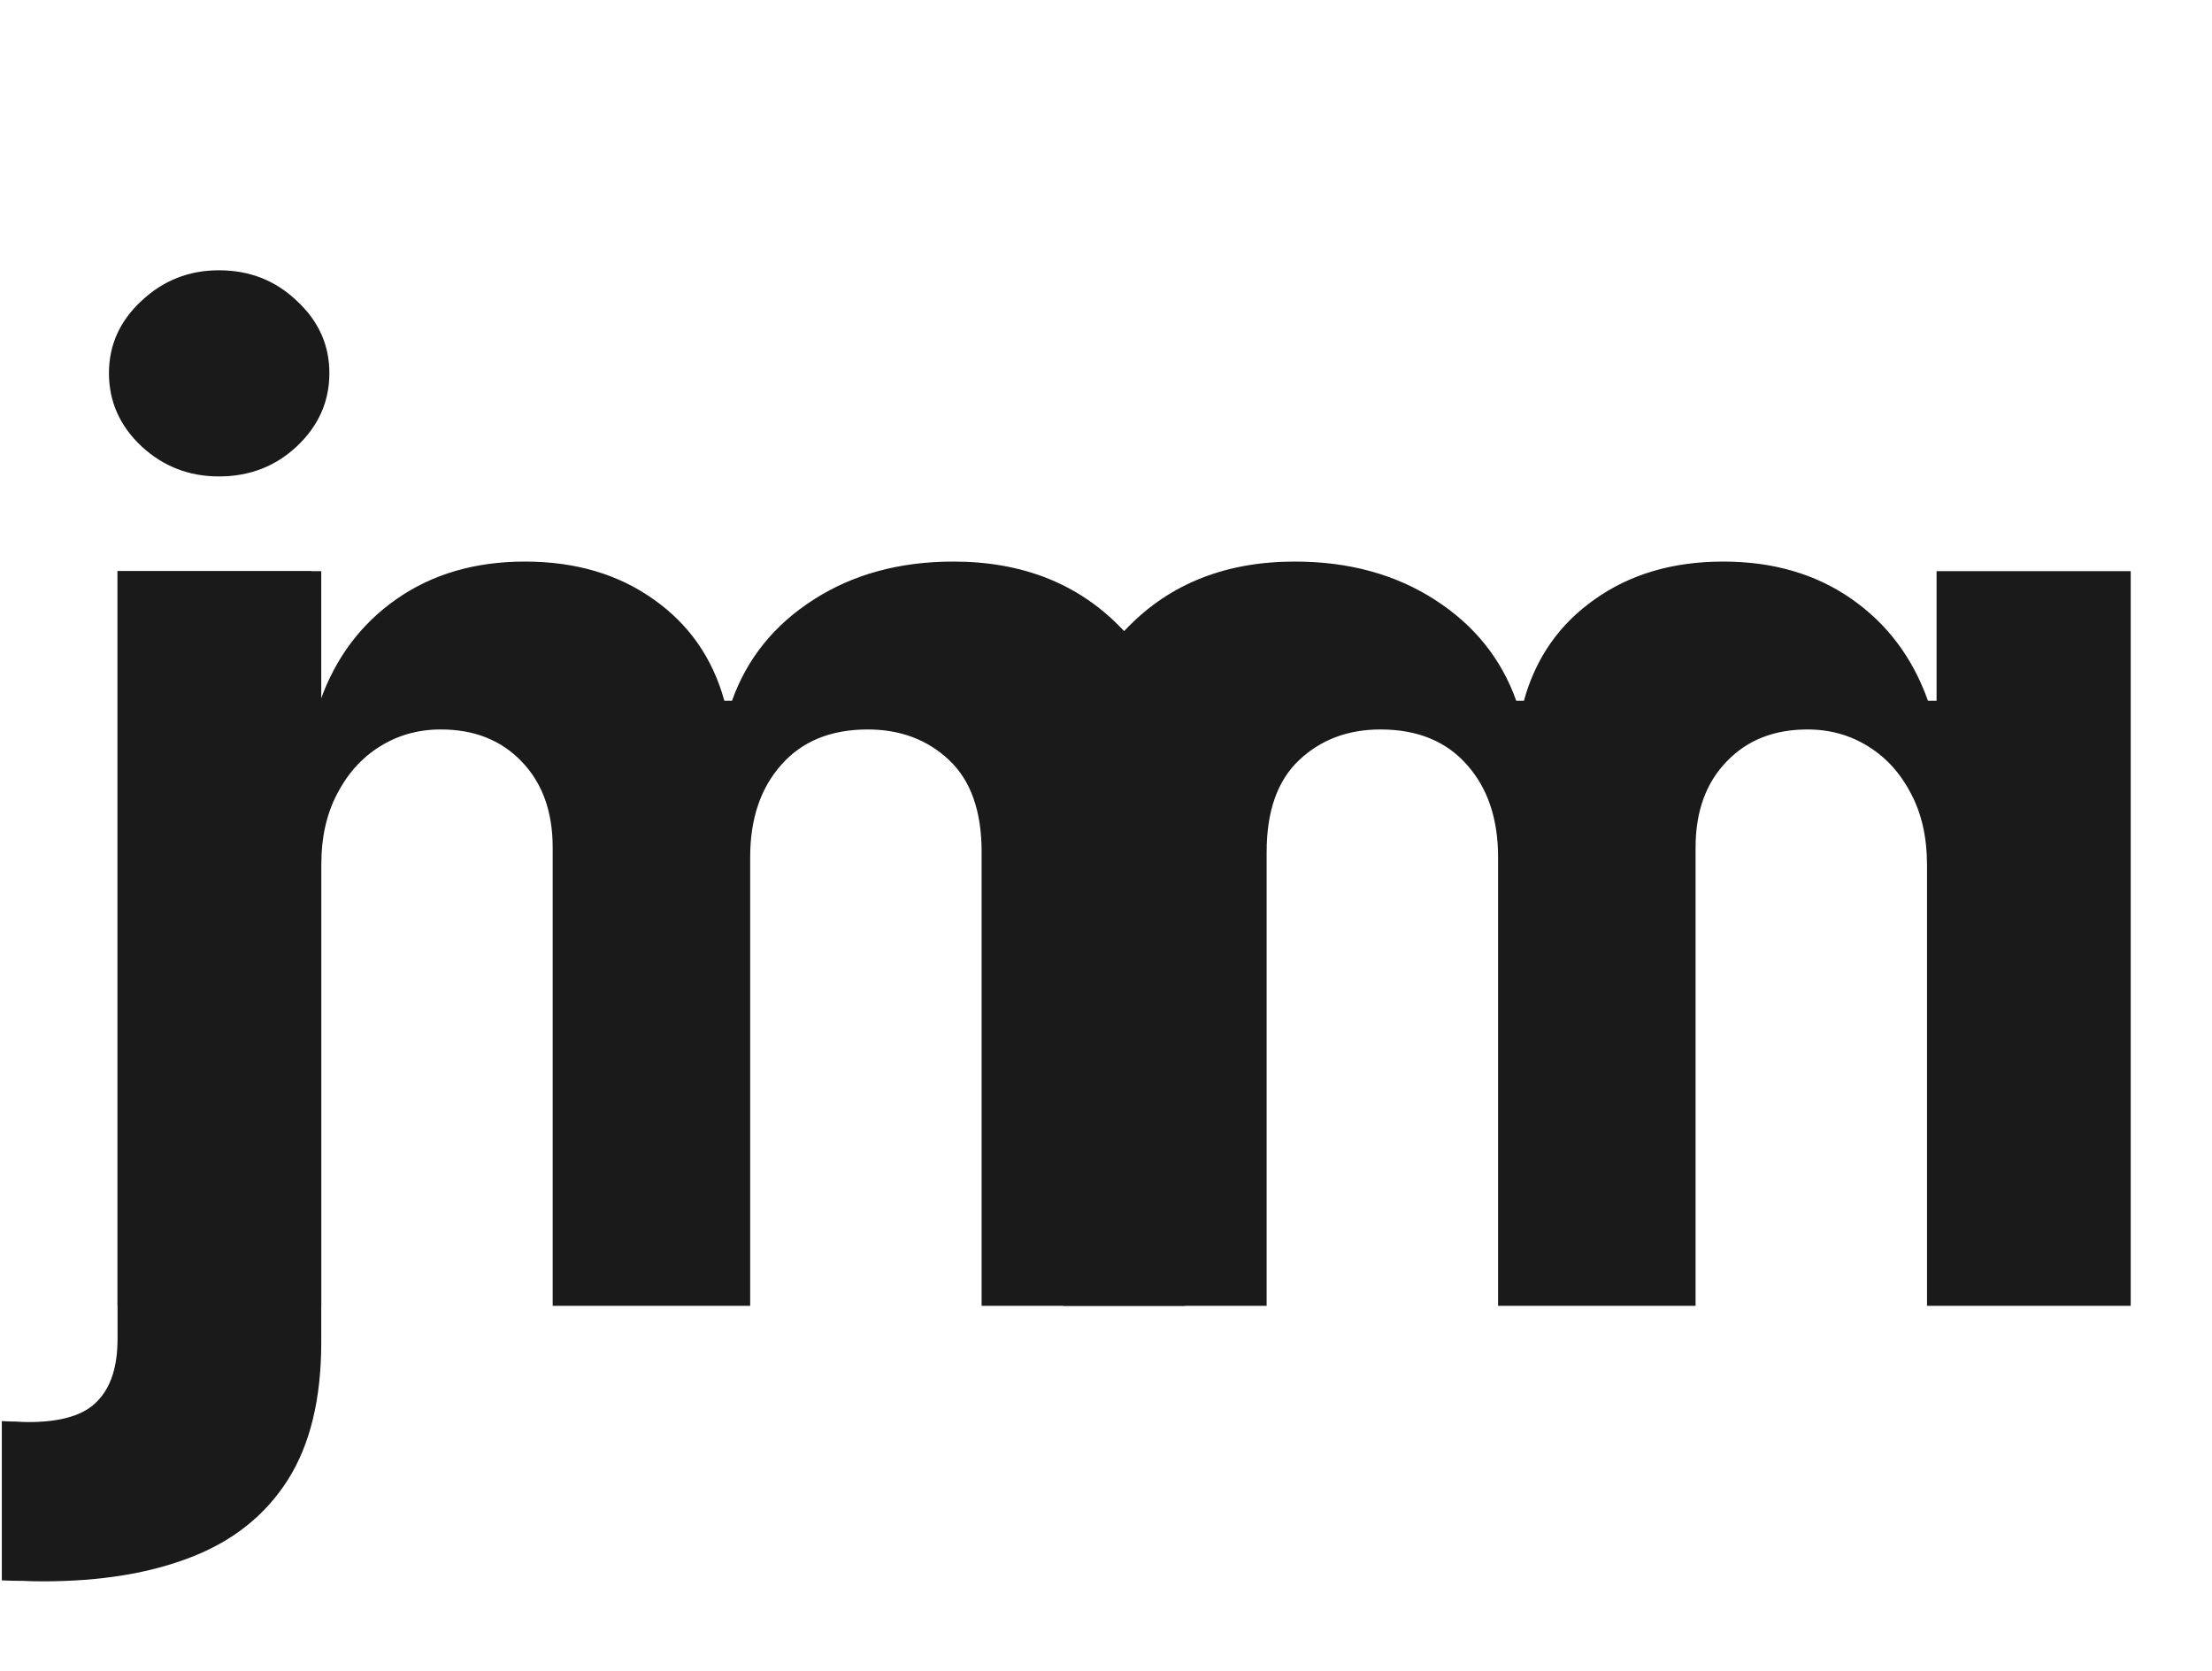
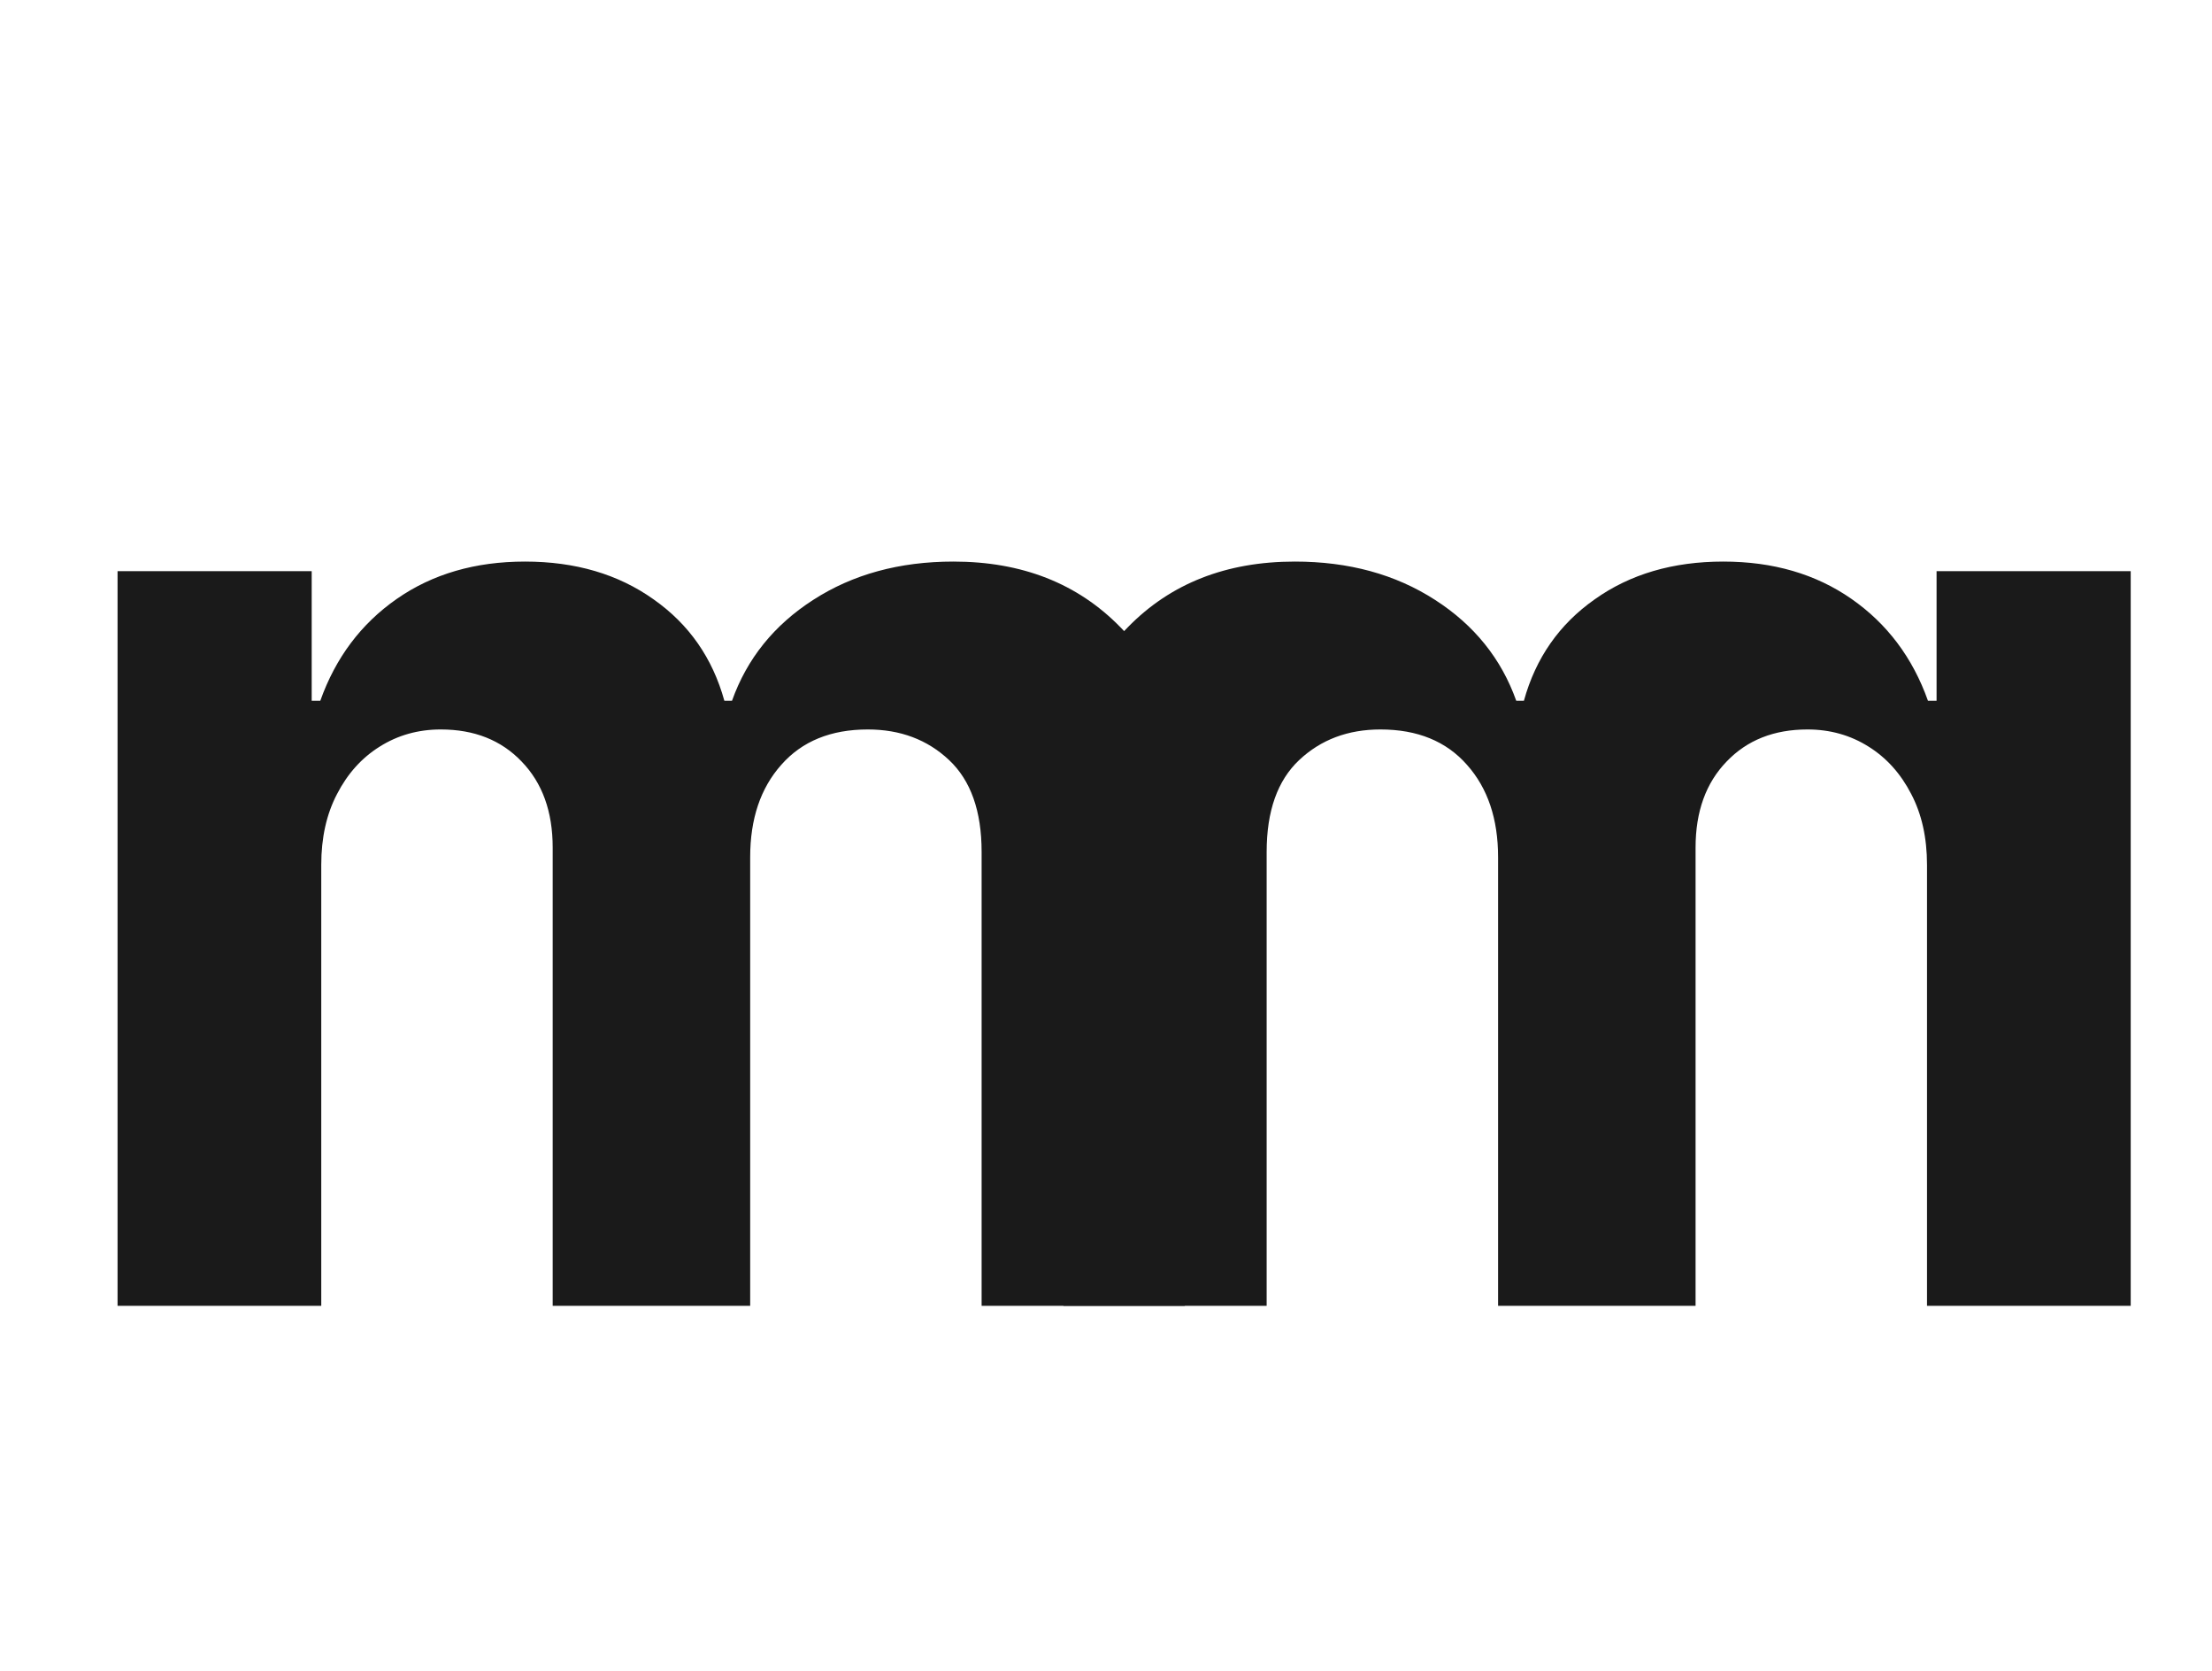
<svg xmlns="http://www.w3.org/2000/svg" width="915" height="691" viewBox="0 0 915 691" fill="none">
-   <path d="M48.626 236.182H132.888V555.033C132.888 578.505 128.272 597.493 119.042 611.999C109.811 626.504 96.559 637.119 79.284 643.844C62.142 650.569 41.637 653.932 17.769 653.932C14.868 653.932 12.099 653.866 9.462 653.734C6.692 653.734 3.791 653.668 0.759 653.536V587.669C3 587.801 4.978 587.867 6.692 587.867C8.275 587.999 9.989 588.065 11.835 588.065C25.417 588.065 34.912 585.164 40.318 579.362C45.856 573.692 48.626 565.12 48.626 553.648V236.182ZM90.559 197.018C78.164 197.018 67.483 192.864 58.516 184.556C49.549 176.117 45.065 166.029 45.065 154.293C45.065 142.689 49.549 132.733 58.516 124.426C67.483 115.986 78.164 111.767 90.559 111.767C103.218 111.767 113.965 115.986 122.8 124.426C131.767 132.733 136.25 142.689 136.25 154.293C136.25 166.029 131.767 176.117 122.8 184.556C113.965 192.864 103.218 197.018 90.559 197.018Z" fill="#1A1A1A" />
  <path d="M48.626 540V236.182H128.932V289.785H132.492C138.822 271.983 149.371 257.94 164.14 247.654C178.909 237.369 196.579 232.226 217.15 232.226C237.985 232.226 255.721 237.435 270.358 247.852C284.995 258.137 294.753 272.115 299.632 289.785H302.797C308.994 272.379 320.203 258.467 336.422 248.05C352.774 237.5 372.092 232.226 394.377 232.226C422.728 232.226 445.739 241.259 463.409 259.324C481.211 277.258 490.112 302.708 490.112 335.674V540H406.047V352.289C406.047 335.411 401.564 322.752 392.597 314.312C383.63 305.873 372.422 301.653 358.971 301.653C343.675 301.653 331.741 306.532 323.17 316.29C314.598 325.916 310.313 338.641 310.313 354.465V540H228.622V350.509C228.622 335.608 224.337 323.741 215.765 314.906C207.326 306.071 196.183 301.653 182.337 301.653C172.975 301.653 164.536 304.027 157.019 308.774C149.635 313.389 143.767 319.916 139.415 328.356C135.064 336.663 132.888 346.421 132.888 357.63V540H48.626Z" fill="#1A1A1A" />
  <path d="M881.374 540V236.182H801.068V289.785H797.508C791.178 271.983 780.629 257.94 765.86 247.654C751.091 237.369 733.421 232.226 712.85 232.226C692.015 232.226 674.279 237.435 659.642 247.852C645.005 258.137 635.247 272.115 630.368 289.785H627.203C621.006 272.379 609.797 258.467 593.578 248.05C577.226 237.5 557.908 232.226 535.623 232.226C507.272 232.226 484.261 241.259 466.591 259.324C448.789 277.258 439.888 302.708 439.888 335.674V540H523.953V352.289C523.953 335.411 528.436 322.752 537.403 314.312C546.37 305.873 557.578 301.653 571.029 301.653C586.325 301.653 598.259 306.532 606.83 316.29C615.402 325.916 619.687 338.641 619.687 354.465V540H701.378V350.509C701.378 335.608 705.663 323.741 714.235 314.906C722.674 306.071 733.817 301.653 747.663 301.653C757.025 301.653 765.464 304.027 772.981 308.774C780.365 313.389 786.233 319.916 790.585 328.356C794.936 336.663 797.112 346.421 797.112 357.63V540H881.374Z" fill="#1A1A1A" />
</svg>